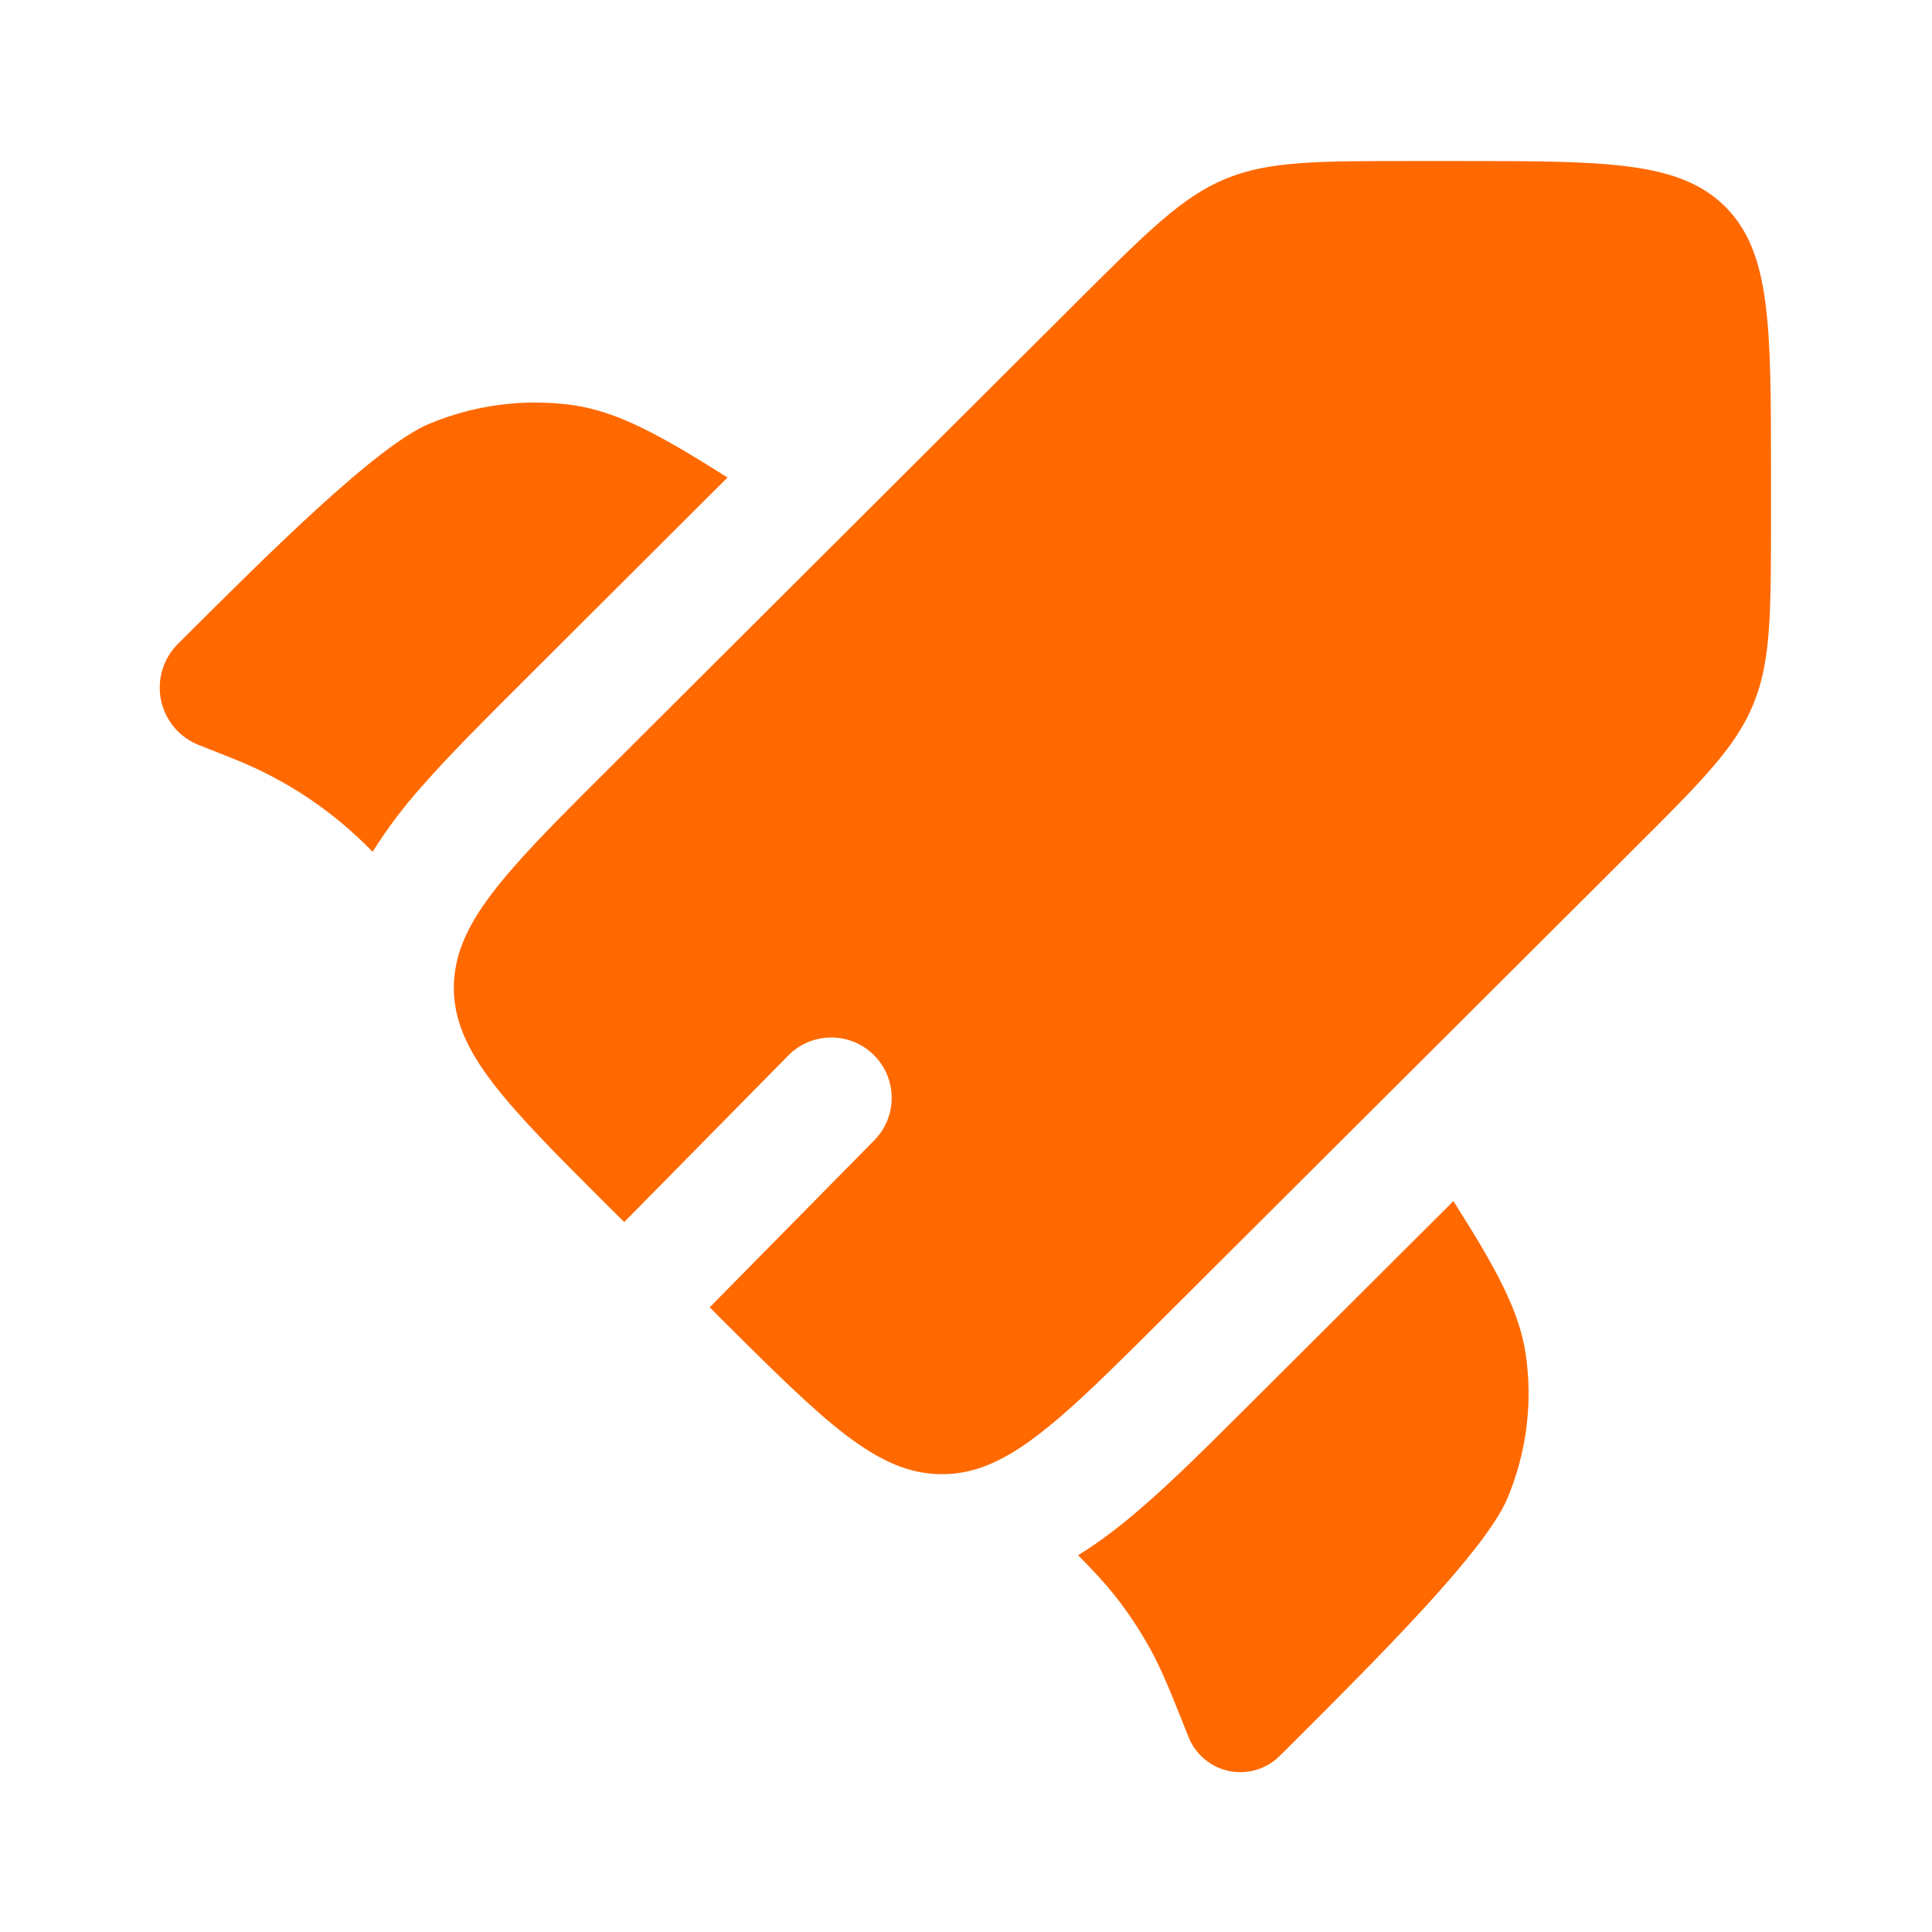
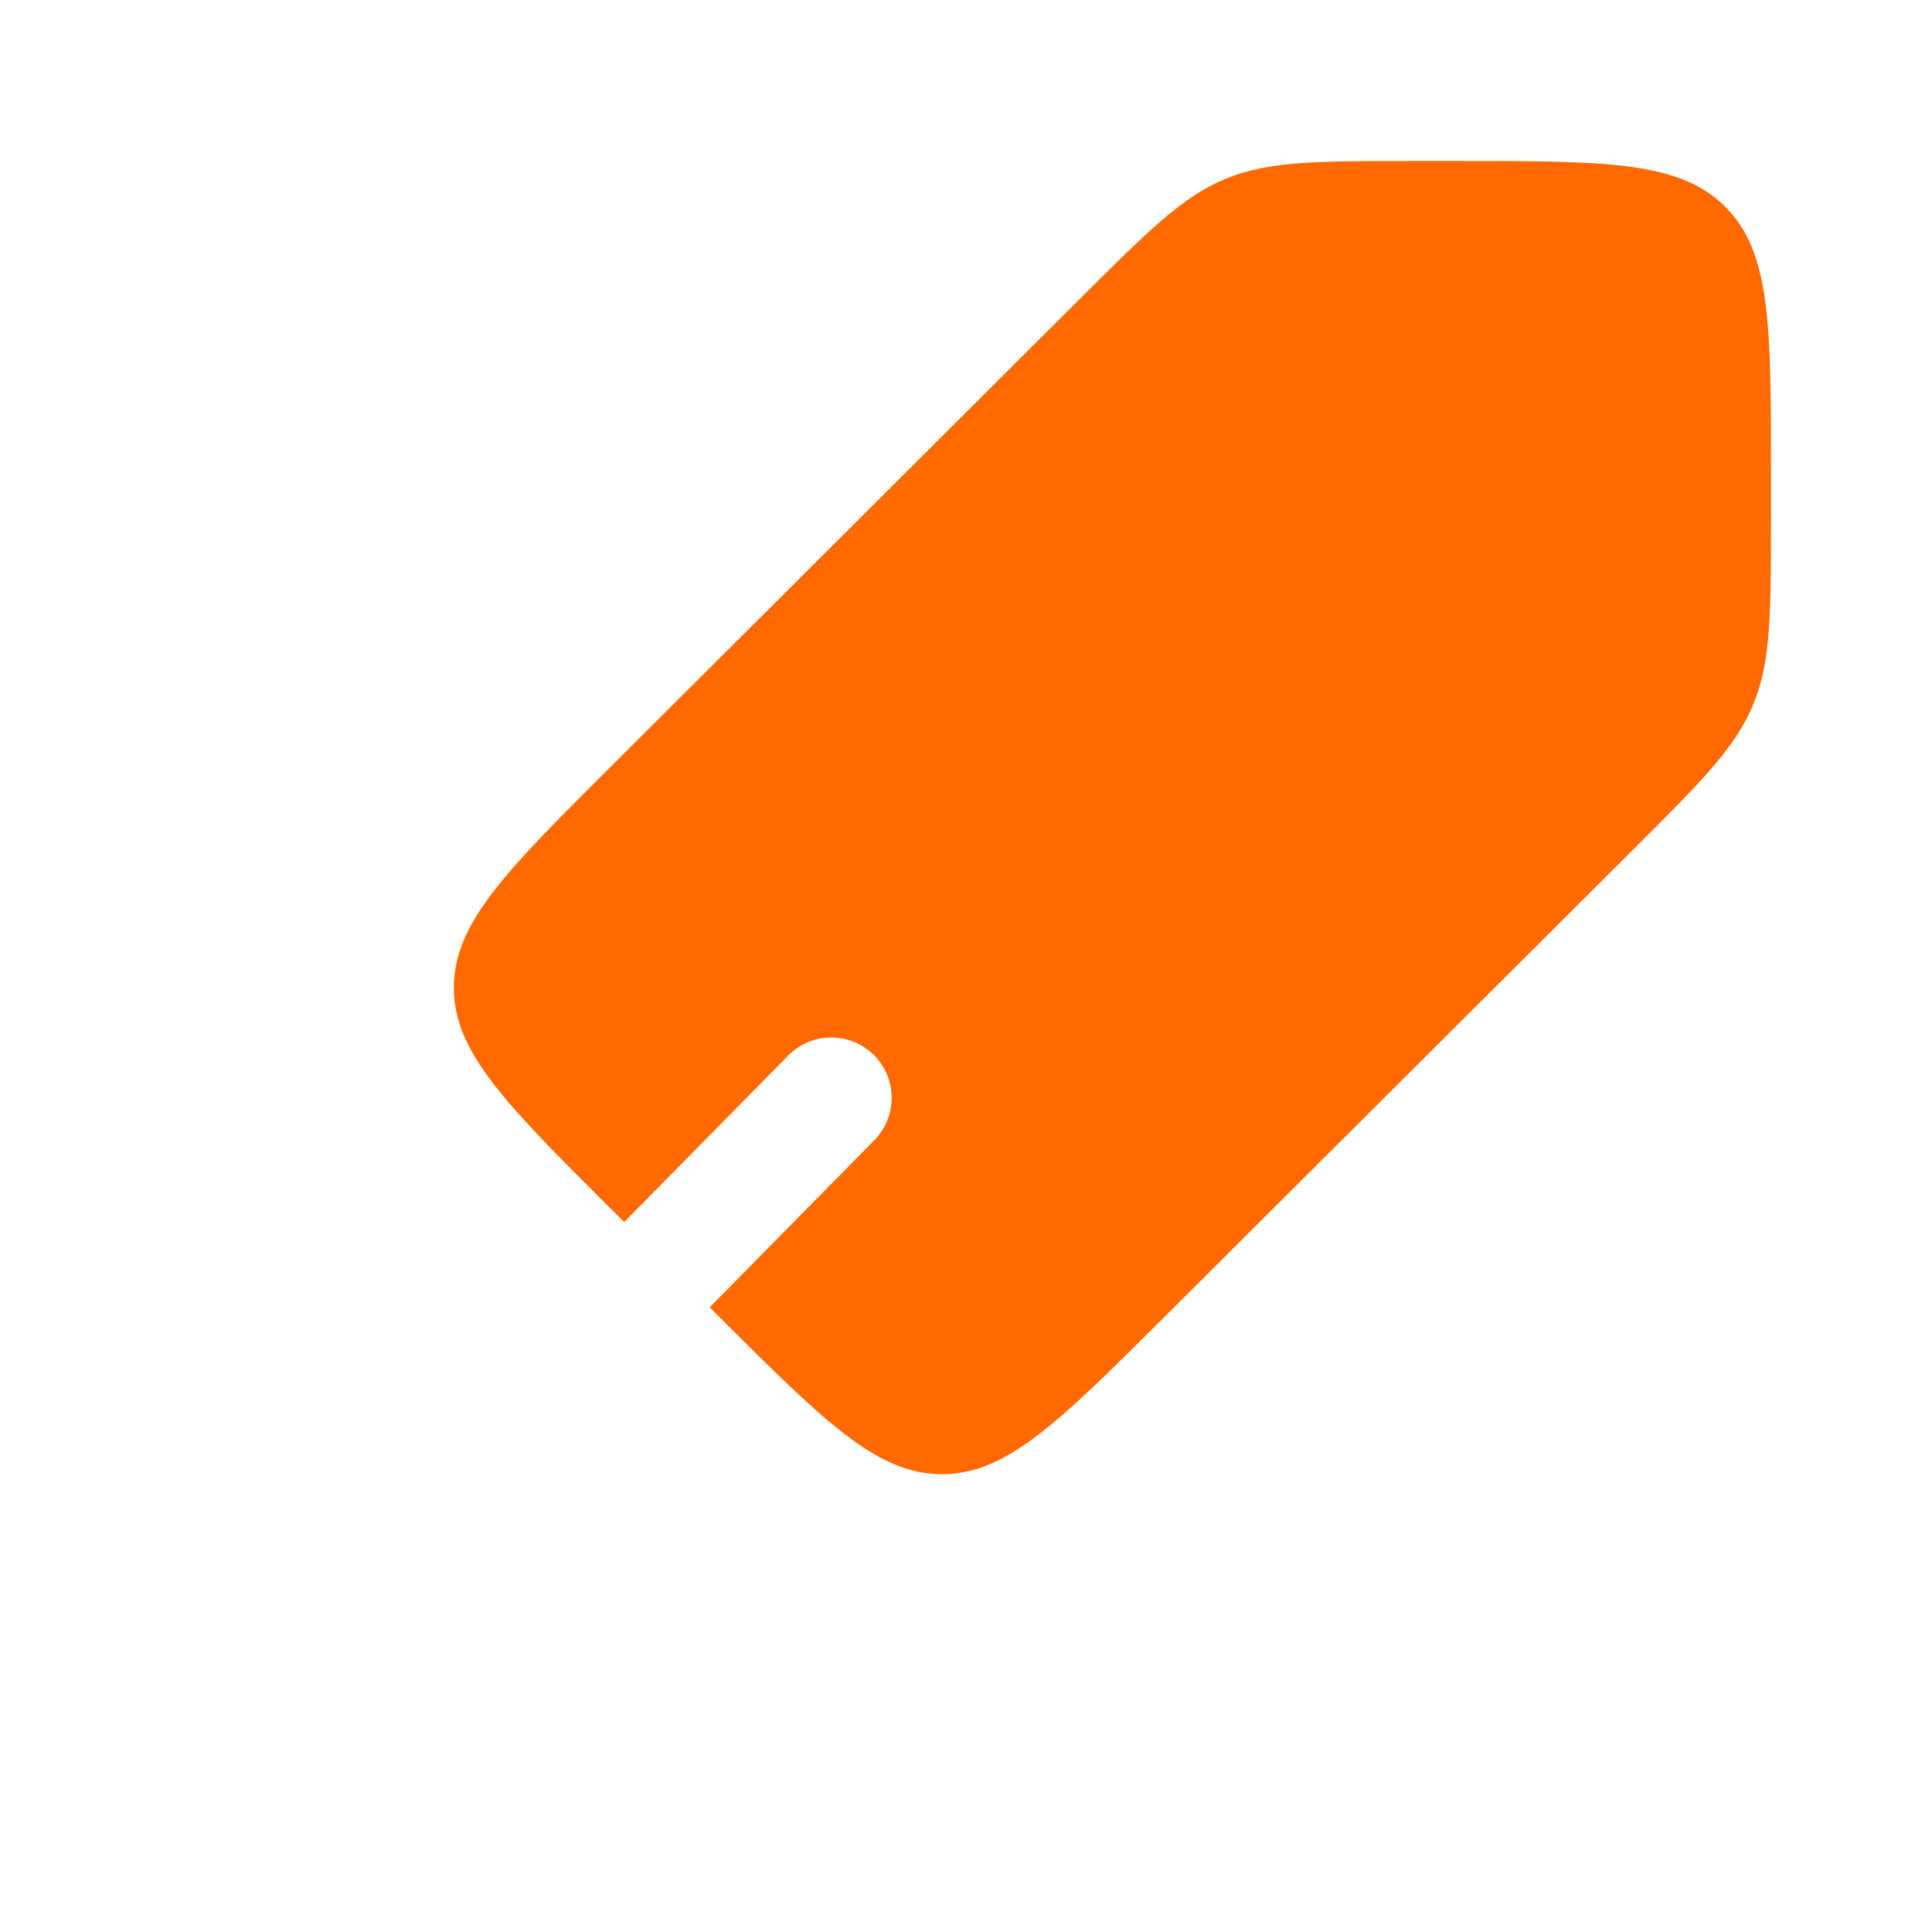
<svg xmlns="http://www.w3.org/2000/svg" width="32" height="32" viewBox="0 0 32 32" fill="none">
-   <path d="M12.05 7.909L8.65 11.301C8.026 11.924 7.452 12.495 6.999 13.012C6.692 13.354 6.415 13.72 6.171 14.109L6.139 14.075L6.012 13.95C5.42 13.377 4.725 12.922 3.964 12.607L3.799 12.54L3.293 12.34C2.972 12.214 2.737 11.934 2.667 11.597C2.597 11.259 2.702 10.909 2.946 10.666C4.444 9.171 6.242 7.378 7.111 7.019C7.866 6.703 8.692 6.598 9.502 6.712C10.232 6.821 10.922 7.196 12.05 7.909Z" fill="#FF6900" />
-   <path d="M17.857 25.759C18.131 26.037 18.311 26.233 18.477 26.443C18.694 26.72 18.887 27.014 19.058 27.323C19.247 27.67 19.396 28.041 19.691 28.783C19.809 29.068 20.061 29.275 20.364 29.335C20.666 29.395 20.979 29.301 21.197 29.082L21.309 28.971C22.807 27.478 24.605 25.685 24.966 24.82C25.283 24.068 25.389 23.244 25.272 22.437C25.164 21.709 24.788 21.02 24.073 19.894L20.661 23.296C20.022 23.933 19.436 24.518 18.905 24.975C18.588 25.25 18.241 25.523 17.857 25.759Z" fill="#FF6900" />
  <path fill-rule="evenodd" clip-rule="evenodd" d="M19.263 21.836L27.059 14.063C28.181 12.944 28.743 12.384 29.037 11.673C29.332 10.963 29.333 10.169 29.333 8.587V7.831C29.333 5.396 29.333 4.179 28.575 3.423C27.816 2.667 26.596 2.667 24.155 2.667H23.395C21.808 2.667 21.015 2.667 20.301 2.961C19.587 3.256 19.025 3.816 17.901 4.935L10.107 12.708C8.795 14.015 7.981 14.827 7.667 15.609C7.569 15.847 7.518 16.102 7.517 16.359C7.517 17.428 8.38 18.289 10.107 20.011L10.339 20.241L13.056 17.483C13.444 17.089 14.077 17.084 14.471 17.472C14.864 17.86 14.869 18.493 14.481 18.887L11.755 21.653L11.937 21.836C13.664 23.556 14.528 24.417 15.6 24.417C15.837 24.417 16.064 24.376 16.292 24.292C17.096 23.996 17.917 23.177 19.263 21.836ZM22.925 12.708C21.913 13.717 20.275 13.717 19.263 12.708C18.777 12.225 18.503 11.568 18.503 10.883C18.503 10.197 18.777 9.54 19.263 9.057C20.275 8.049 21.913 8.049 22.925 9.057C23.411 9.54 23.685 10.197 23.685 10.883C23.685 11.568 23.411 12.225 22.925 12.708ZM22.925 12.708C21.913 13.717 20.275 13.717 19.263 12.708C18.777 12.225 18.503 11.568 18.503 10.883C18.503 10.197 18.777 9.54 19.263 9.057C20.275 8.049 21.913 8.049 22.925 9.057C23.411 9.54 23.685 10.197 23.685 10.883C23.685 11.568 23.411 12.225 22.925 12.708Z" fill="#FF6900" />
</svg>